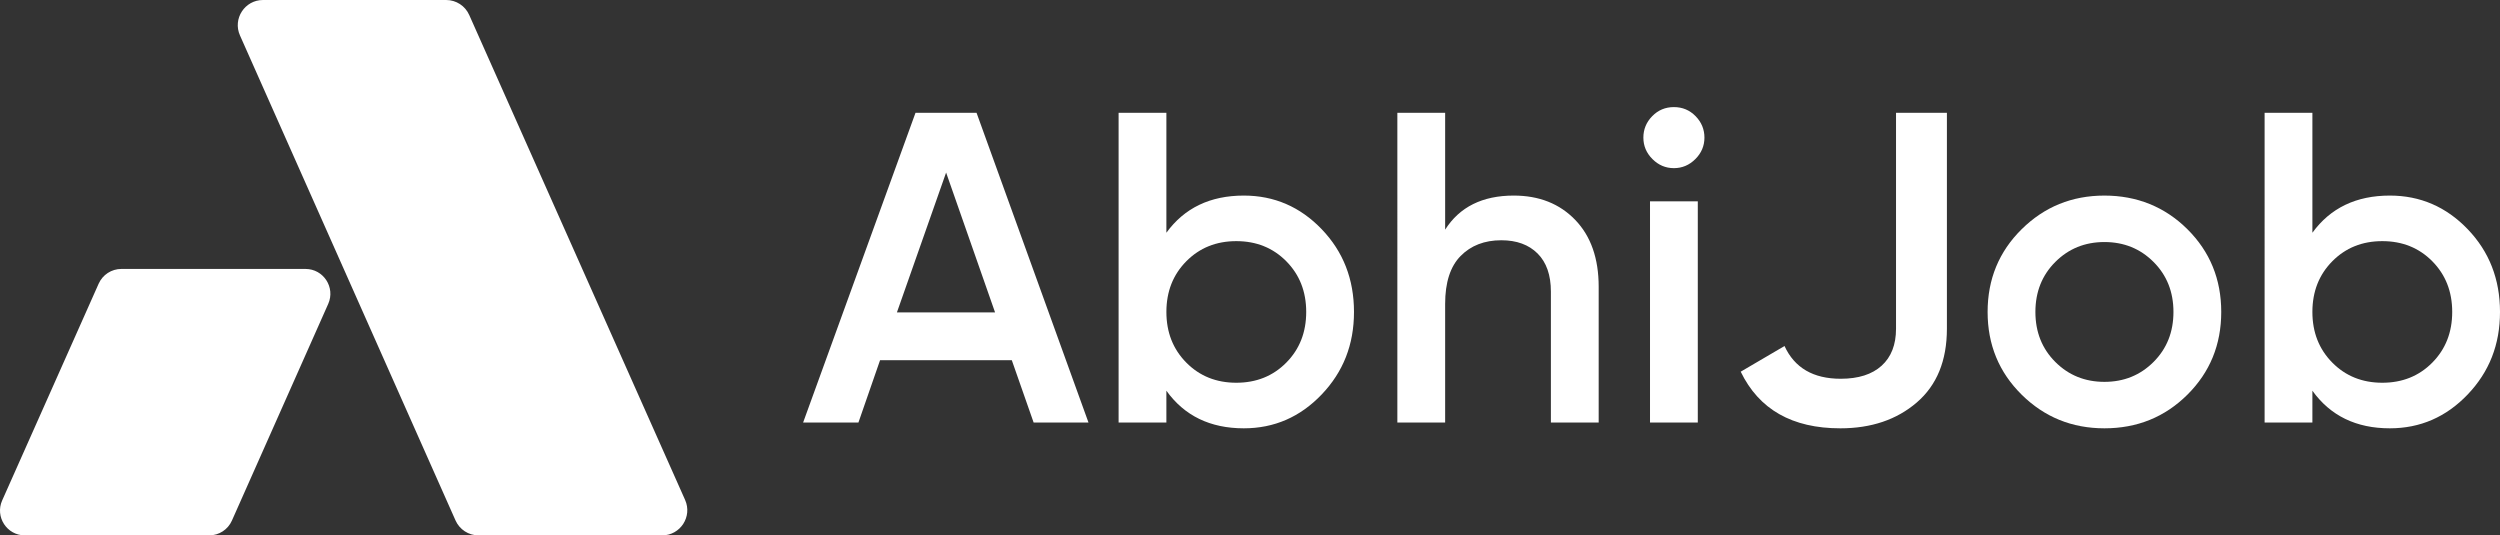
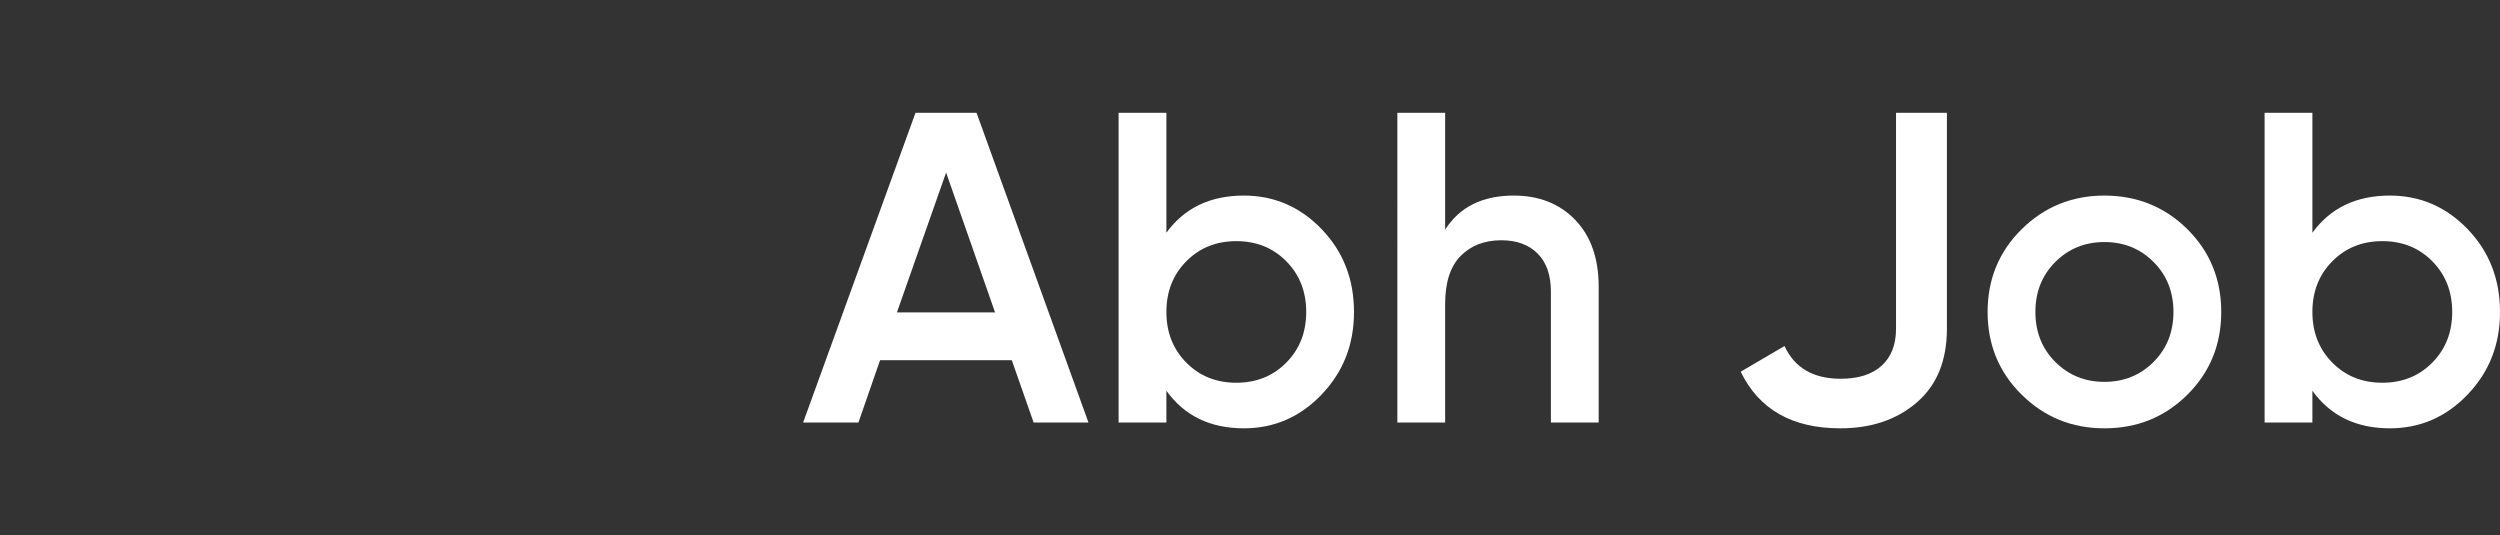
<svg xmlns="http://www.w3.org/2000/svg" id="Layer_1" viewBox="0 0 3000 642.48">
  <rect x="0" y="0" width="3000" height="642.48" fill="#333333" stroke="none" />
  <defs>
    <style>
      .cls-1 {
        fill: #fff;
      }
    </style>
  </defs>
  <g>
-     <path class="cls-1" d="M2.61,600.53c-8.78,19.72,5.66,41.94,27.24,41.94h221.17c11.78,0,22.46-6.94,27.25-17.71l115.6-260.1c8.76-19.72-5.67-41.93-27.25-41.93h-220.99c-11.78,0-22.45,6.93-27.24,17.69L2.61,600.53Z" />
-     <path class="cls-1" d="M698.74,322.75L563.05,17.94c-4.86-10.91-15.68-17.94-27.62-17.94h-219.85c-21.88,0-36.51,22.52-27.63,42.51l124.55,280.23,134.12,301.78c4.85,10.92,15.68,17.95,27.63,17.95h220.26c21.89,0,36.52-22.53,27.62-42.53l-123.4-277.2Z" />
-   </g>
+     </g>
  <g>
    <path class="cls-1" d="M1240.37,507.08l-26.22-74.87h-158.06l-25.99,74.87h-66.37l134.87-371.68h73.27l134.34,371.68h-65.84ZM1076.3,374.87h117.77l-58.74-167.79-59.03,167.79Z" />
    <path class="cls-1" d="M1492.58,234.69c36.45,0,67.61,13.46,93.45,40.35,25.84,26.91,38.76,60,38.76,99.29s-12.93,71.95-38.76,99.03c-25.84,27.08-57,40.62-93.45,40.62-40.35,0-71.33-15.04-92.92-45.13v38.23h-57.34V135.4h57.34v143.89c21.59-29.73,52.57-44.6,92.92-44.6ZM1423.56,435.13c15.93,16.11,35.92,24.16,60,24.16s44.07-8.05,60-24.16c15.93-16.1,23.89-36.37,23.89-60.8s-7.96-44.68-23.89-60.8c-15.93-16.1-35.93-24.16-60-24.16s-44.07,8.06-60,24.16c-15.93,16.11-23.89,36.37-23.89,60.8s7.96,44.69,23.89,60.8Z" />
    <path class="cls-1" d="M1816.47,234.69c30.44,0,55.04,9.74,73.8,29.2,18.76,19.47,28.14,46.19,28.14,80.18v163.01h-57.34v-157.17c0-19.82-5.31-35.04-15.93-45.66-10.62-10.62-25.14-15.93-43.54-15.93-20.18,0-36.46,6.29-48.85,18.85-12.4,12.57-18.58,31.78-18.58,57.61v142.3h-57.34V135.4h57.34v140.18c17.34-27.25,44.78-40.89,82.3-40.89Z" />
-     <path class="cls-1" d="M2034.43,190.89c-7.26,7.26-15.85,10.89-25.75,10.89s-18.5-3.63-25.75-10.89c-7.26-7.25-10.89-15.84-10.89-25.75s3.53-18.49,10.62-25.75c7.08-7.25,15.75-10.88,26.02-10.88s18.93,3.63,26.02,10.88c7.08,7.26,10.62,15.85,10.62,25.75s-3.63,18.5-10.89,25.75ZM1980.01,507.08V241.59h57.34v265.49h-57.34Z" />
    <path class="cls-1" d="M2208.32,513.98c-57.7,0-97.52-22.65-119.47-67.96l52.57-30.8c12.03,26.2,34.51,39.29,67.43,39.29,21.24,0,37.61-5.22,49.12-15.66,11.5-10.44,17.26-25.22,17.26-44.34V135.4h61.06v259.12c0,38.23-12.04,67.7-36.11,88.41-24.08,20.71-54.69,31.06-91.86,31.06Z" />
    <path class="cls-1" d="M2525.31,513.98c-38.94,0-72.04-13.45-99.29-40.35-27.26-26.9-40.89-60-40.89-99.29s13.62-72.39,40.89-99.29c27.25-26.9,60.35-40.35,99.29-40.35s72.48,13.46,99.56,40.35c27.08,26.91,40.62,60,40.62,99.29s-13.54,72.39-40.62,99.29c-27.08,26.91-60.27,40.35-99.56,40.35ZM2466.37,434.34c15.93,15.93,35.58,23.89,58.94,23.89s43.01-7.96,58.94-23.89c15.93-15.93,23.89-35.92,23.89-60s-7.96-44.07-23.89-60-35.58-23.89-58.94-23.89-43.01,7.96-58.94,23.89c-15.93,15.93-23.89,35.93-23.89,60s7.96,44.07,23.89,60Z" />
    <path class="cls-1" d="M2867.79,234.69c36.45,0,67.61,13.46,93.45,40.35,25.84,26.91,38.76,60,38.76,99.29s-12.93,71.95-38.76,99.03c-25.84,27.08-57,40.62-93.45,40.62-40.35,0-71.33-15.04-92.92-45.13v38.23h-57.34V135.4h57.34v143.89c21.59-29.73,52.57-44.6,92.92-44.6ZM2798.76,435.13c15.93,16.11,35.92,24.16,60,24.16s44.07-8.05,60-24.16c15.93-16.1,23.89-36.37,23.89-60.8s-7.96-44.68-23.89-60.8c-15.93-16.1-35.93-24.16-60-24.16s-44.07,8.06-60,24.16c-15.93,16.11-23.89,36.37-23.89,60.8s7.96,44.69,23.89,60.8Z" />
  </g>
</svg>